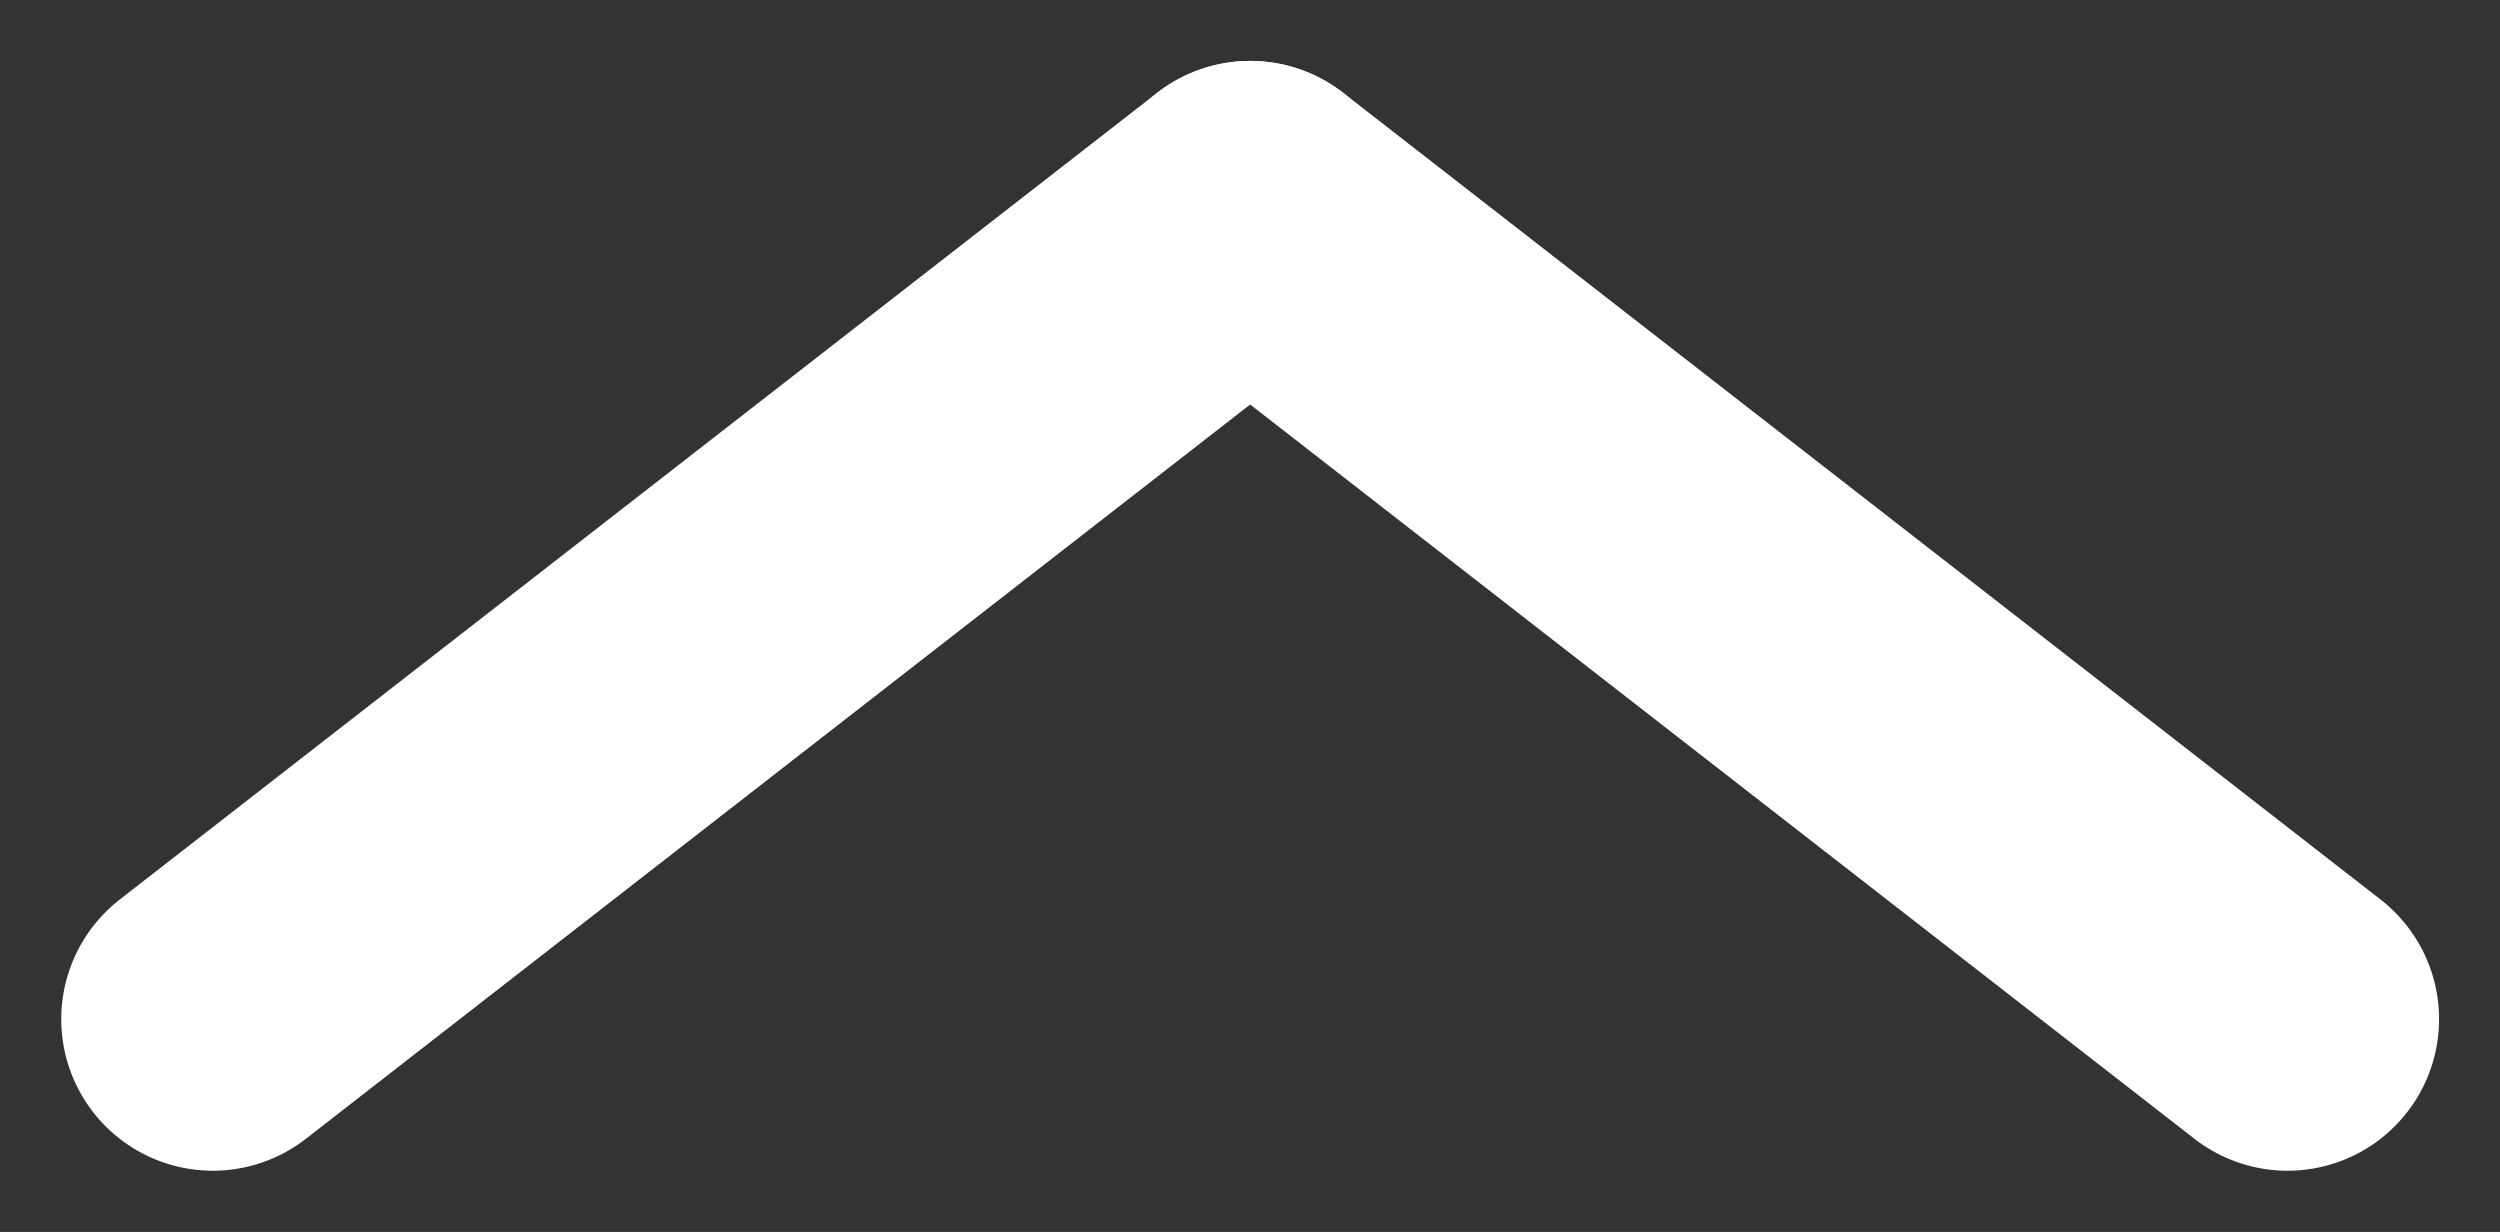
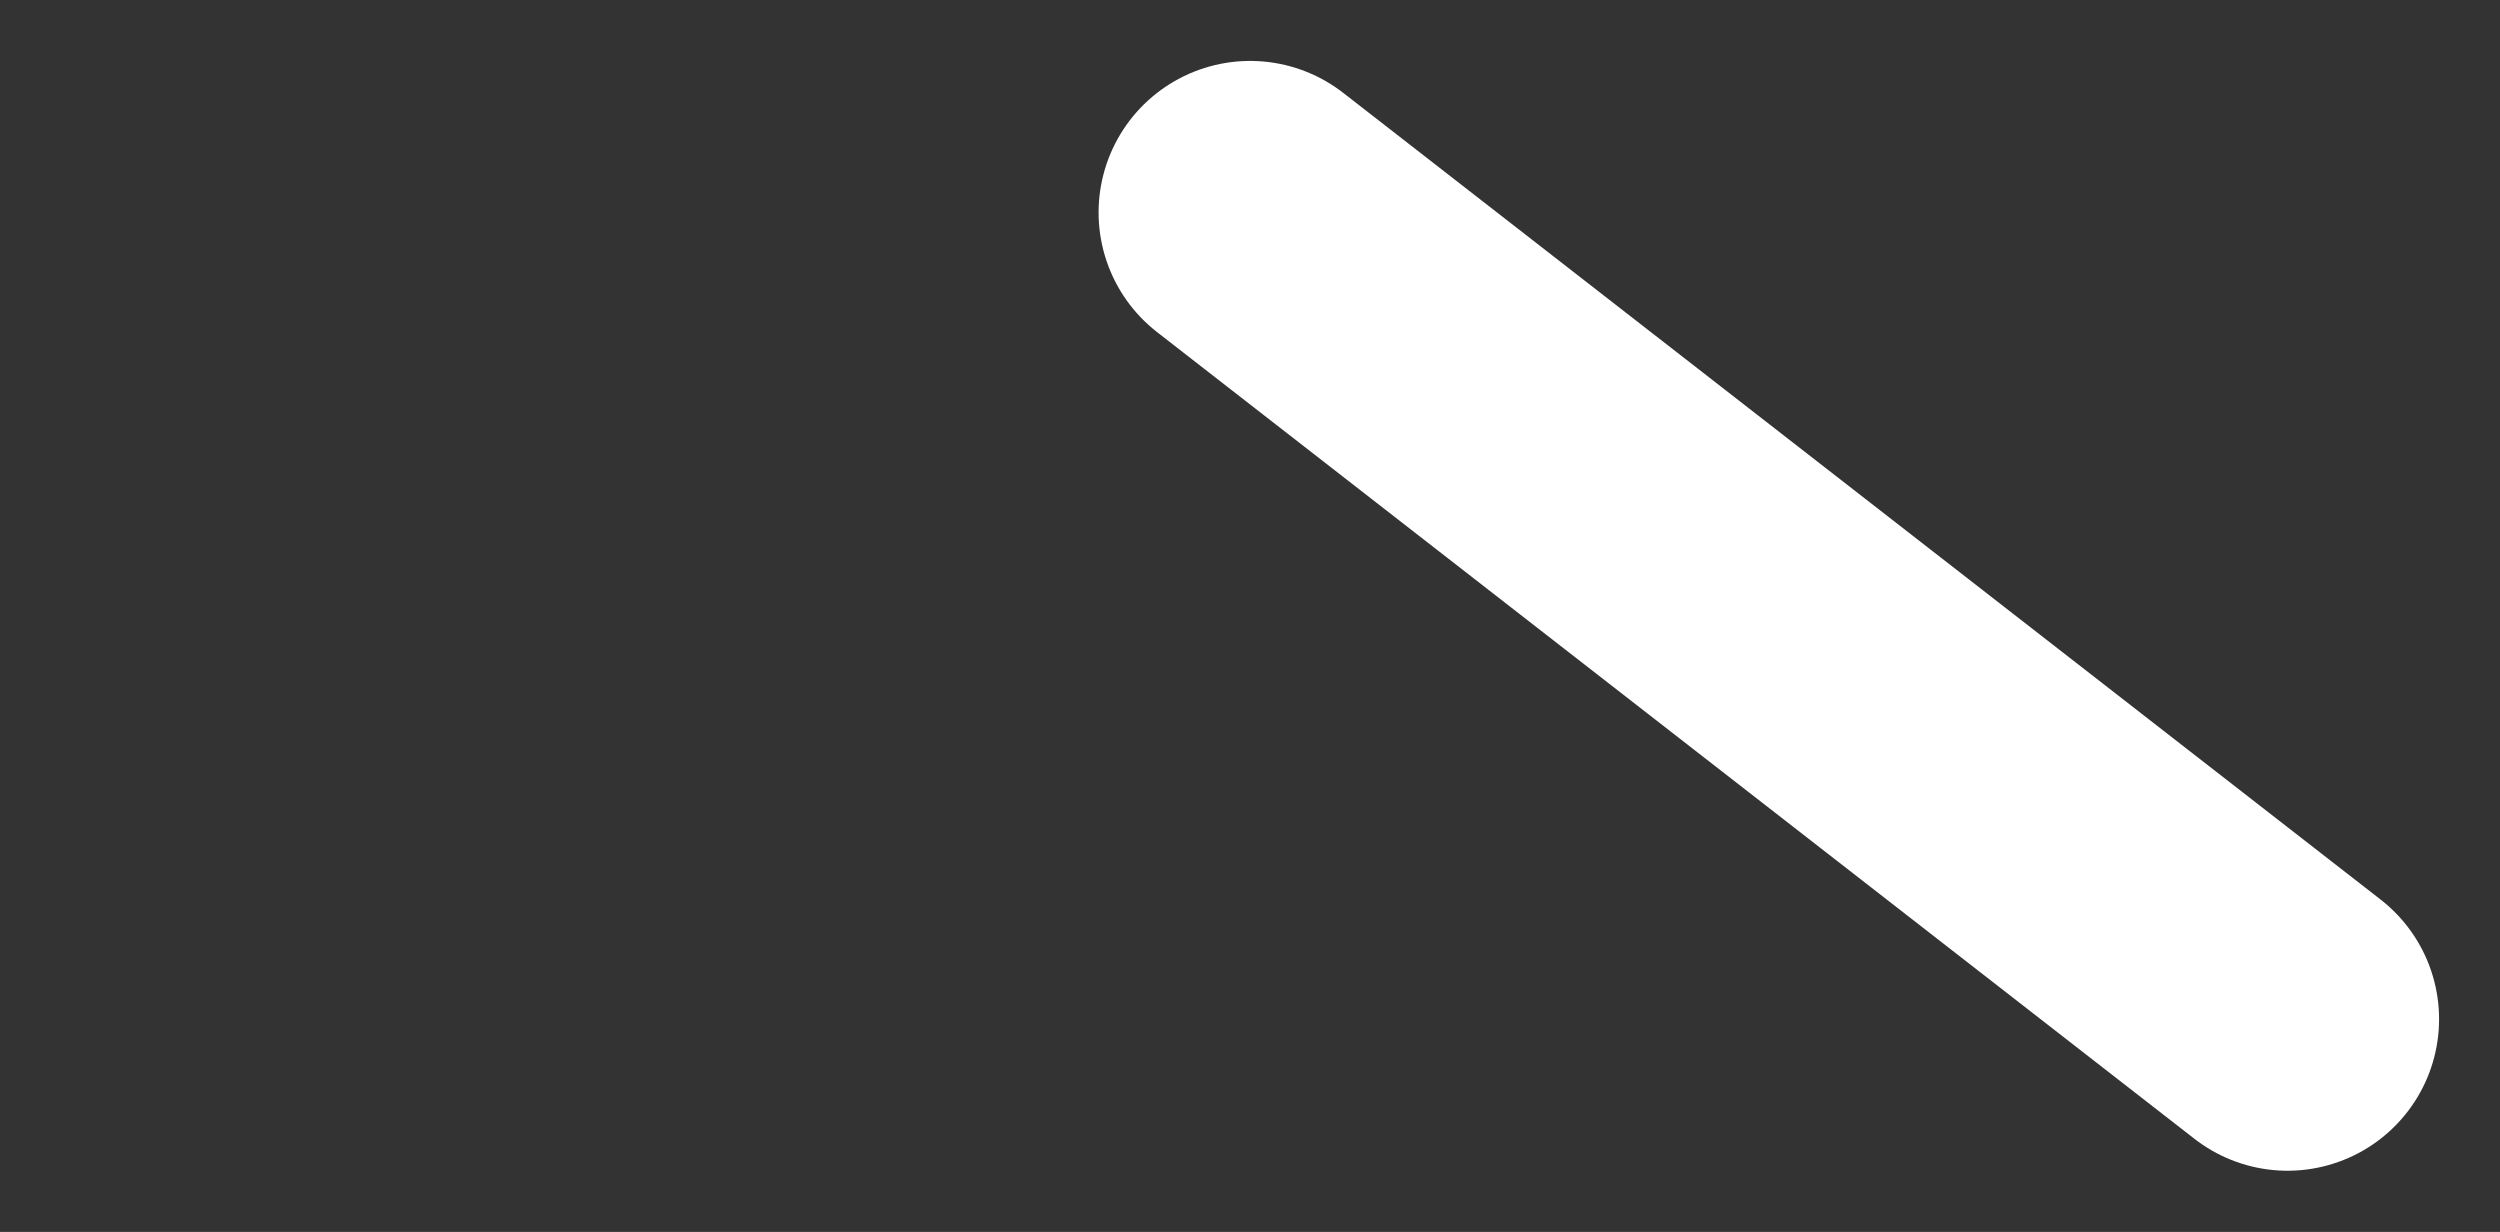
<svg xmlns="http://www.w3.org/2000/svg" viewBox="0 0 8.247 4.064">
  <rect x="0" y="0" width="8.247" height="4.064" fill="#333333" stroke="none" />
  <defs>
    <style>
      .cls-1 {
        fill: none;
        stroke: #fff;
        stroke-linecap: round;
        stroke-linejoin: round;
        stroke-miterlimit: 10;
      }
    </style>
  </defs>
  <g id="Group_677" data-name="Group 677" transform="translate(-1191.269 -426.937)">
-     <line id="XMLID_21_" class="cls-1" x1="3.422" y2="2.661" transform="translate(1195.393 430.299) rotate(180)" />
    <line id="XMLID_20_" class="cls-1" x2="3.422" y2="2.661" transform="translate(1198.815 430.299) rotate(180)" />
  </g>
</svg>